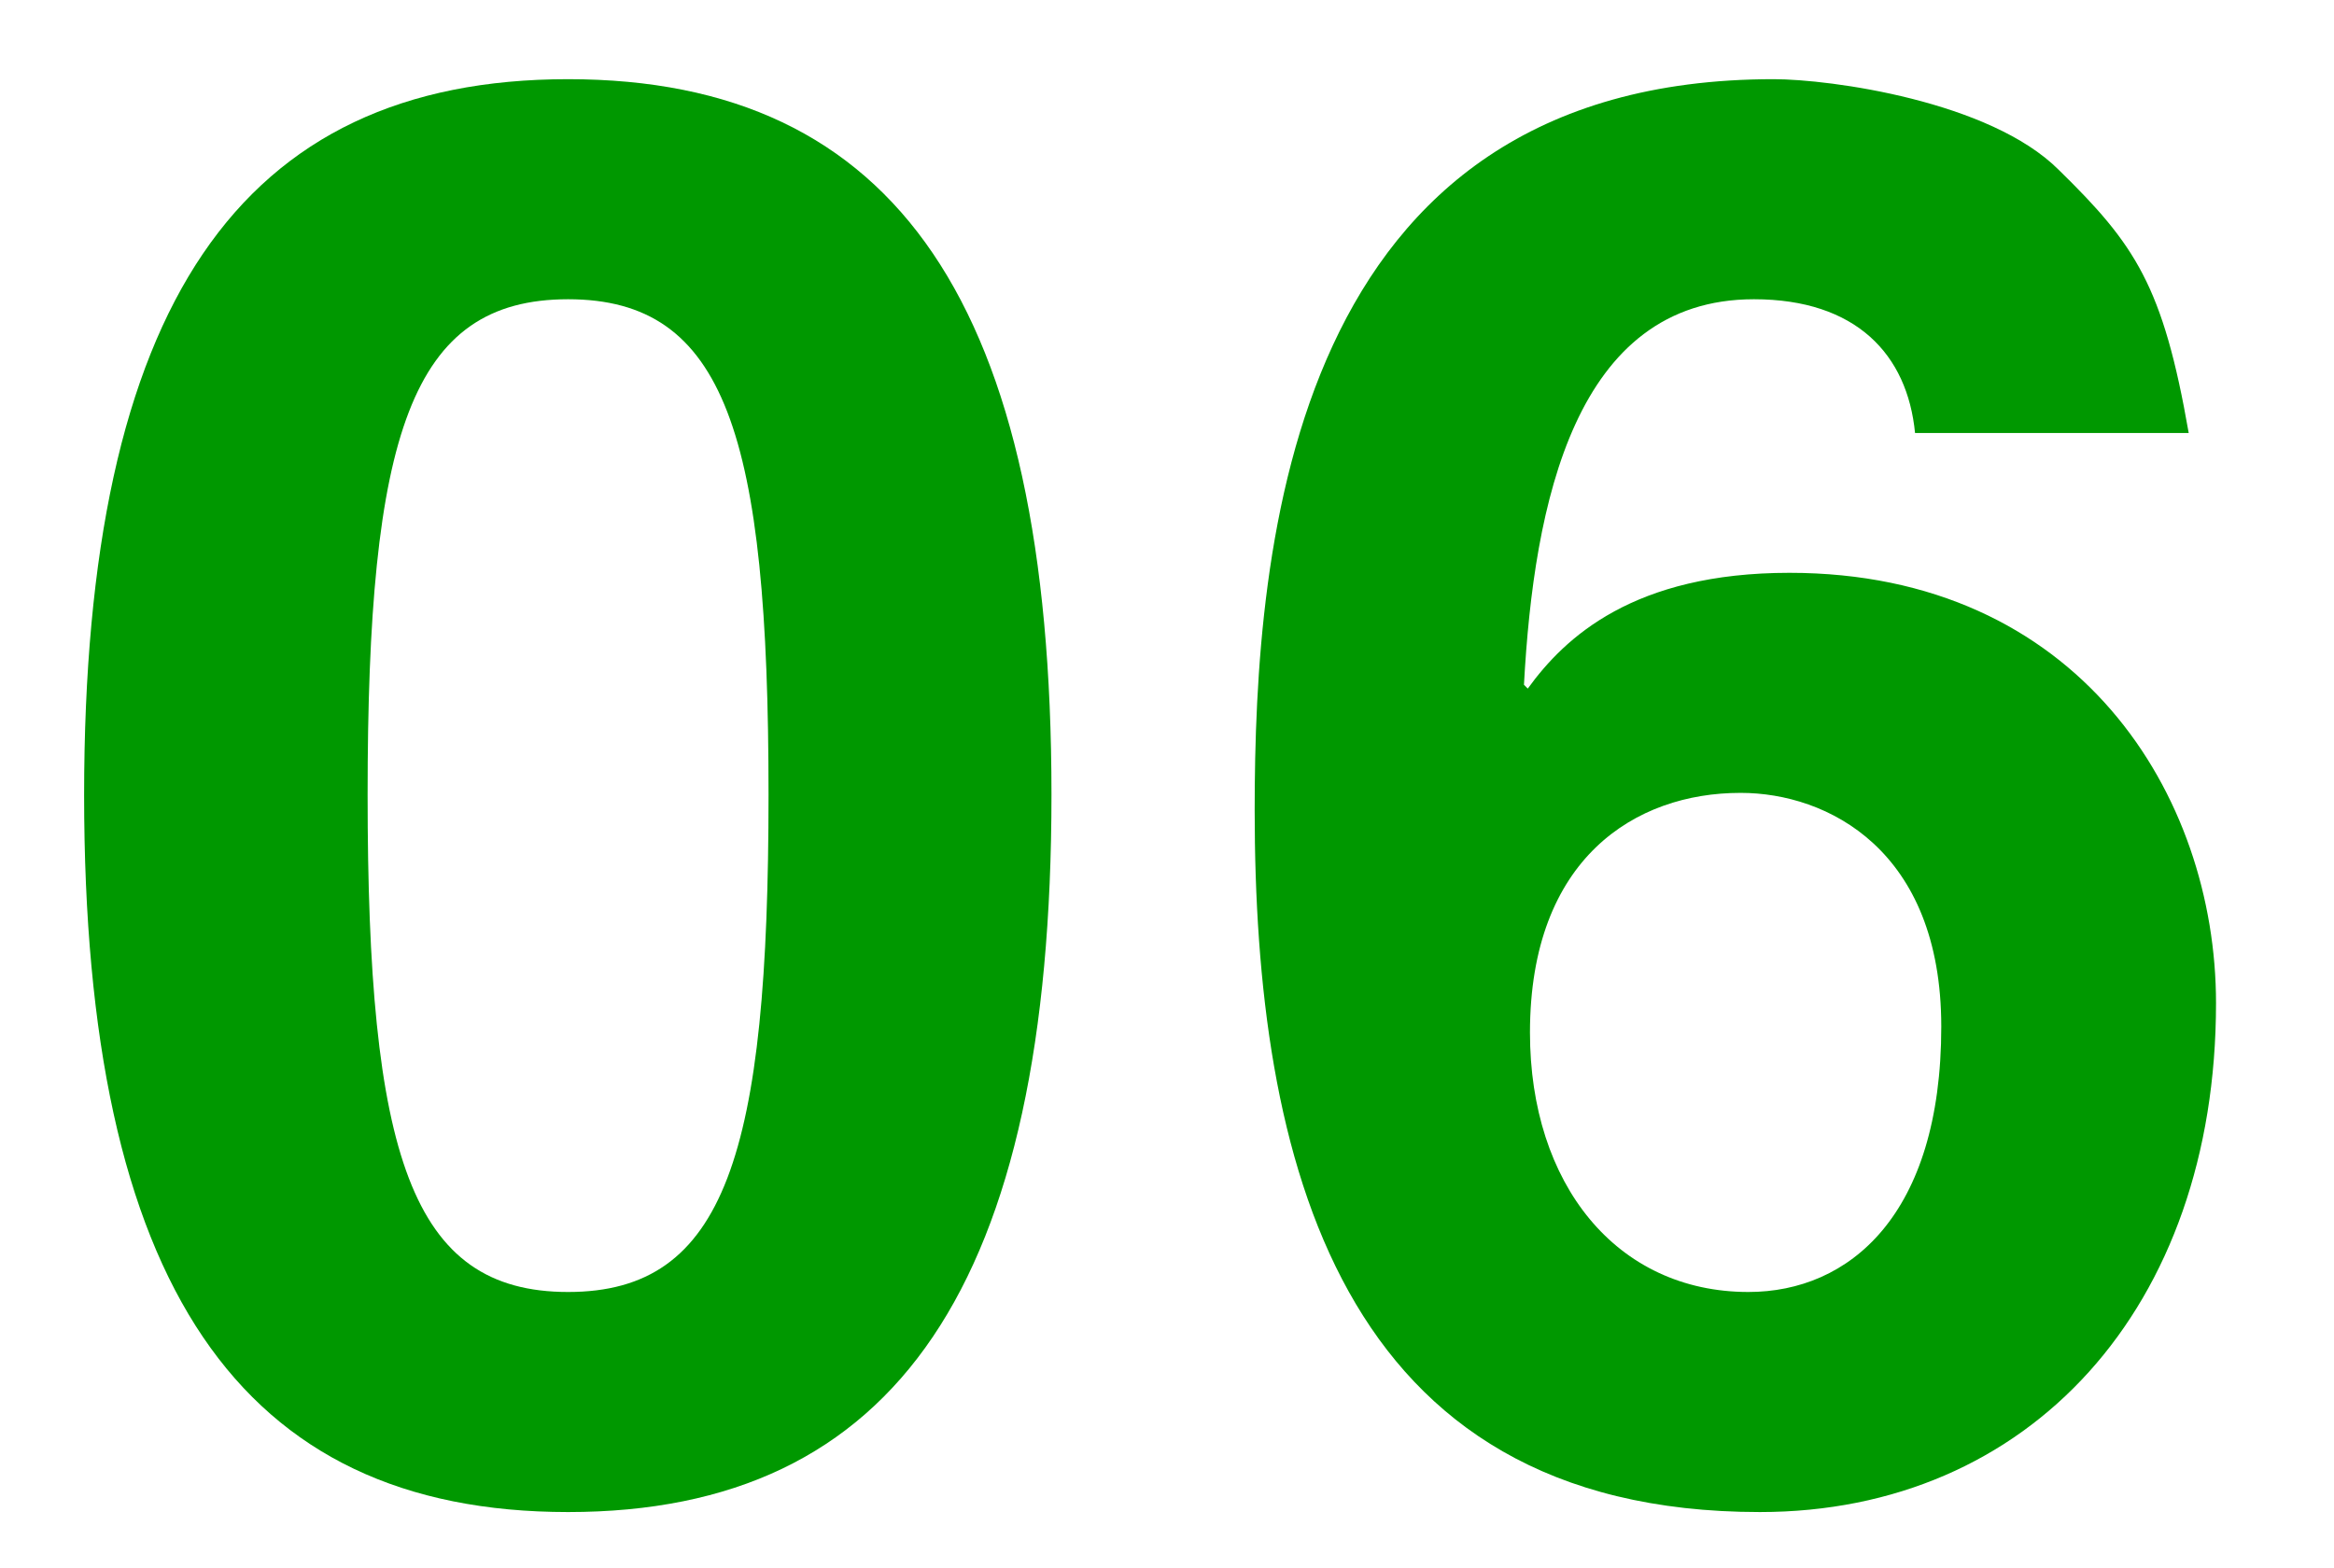
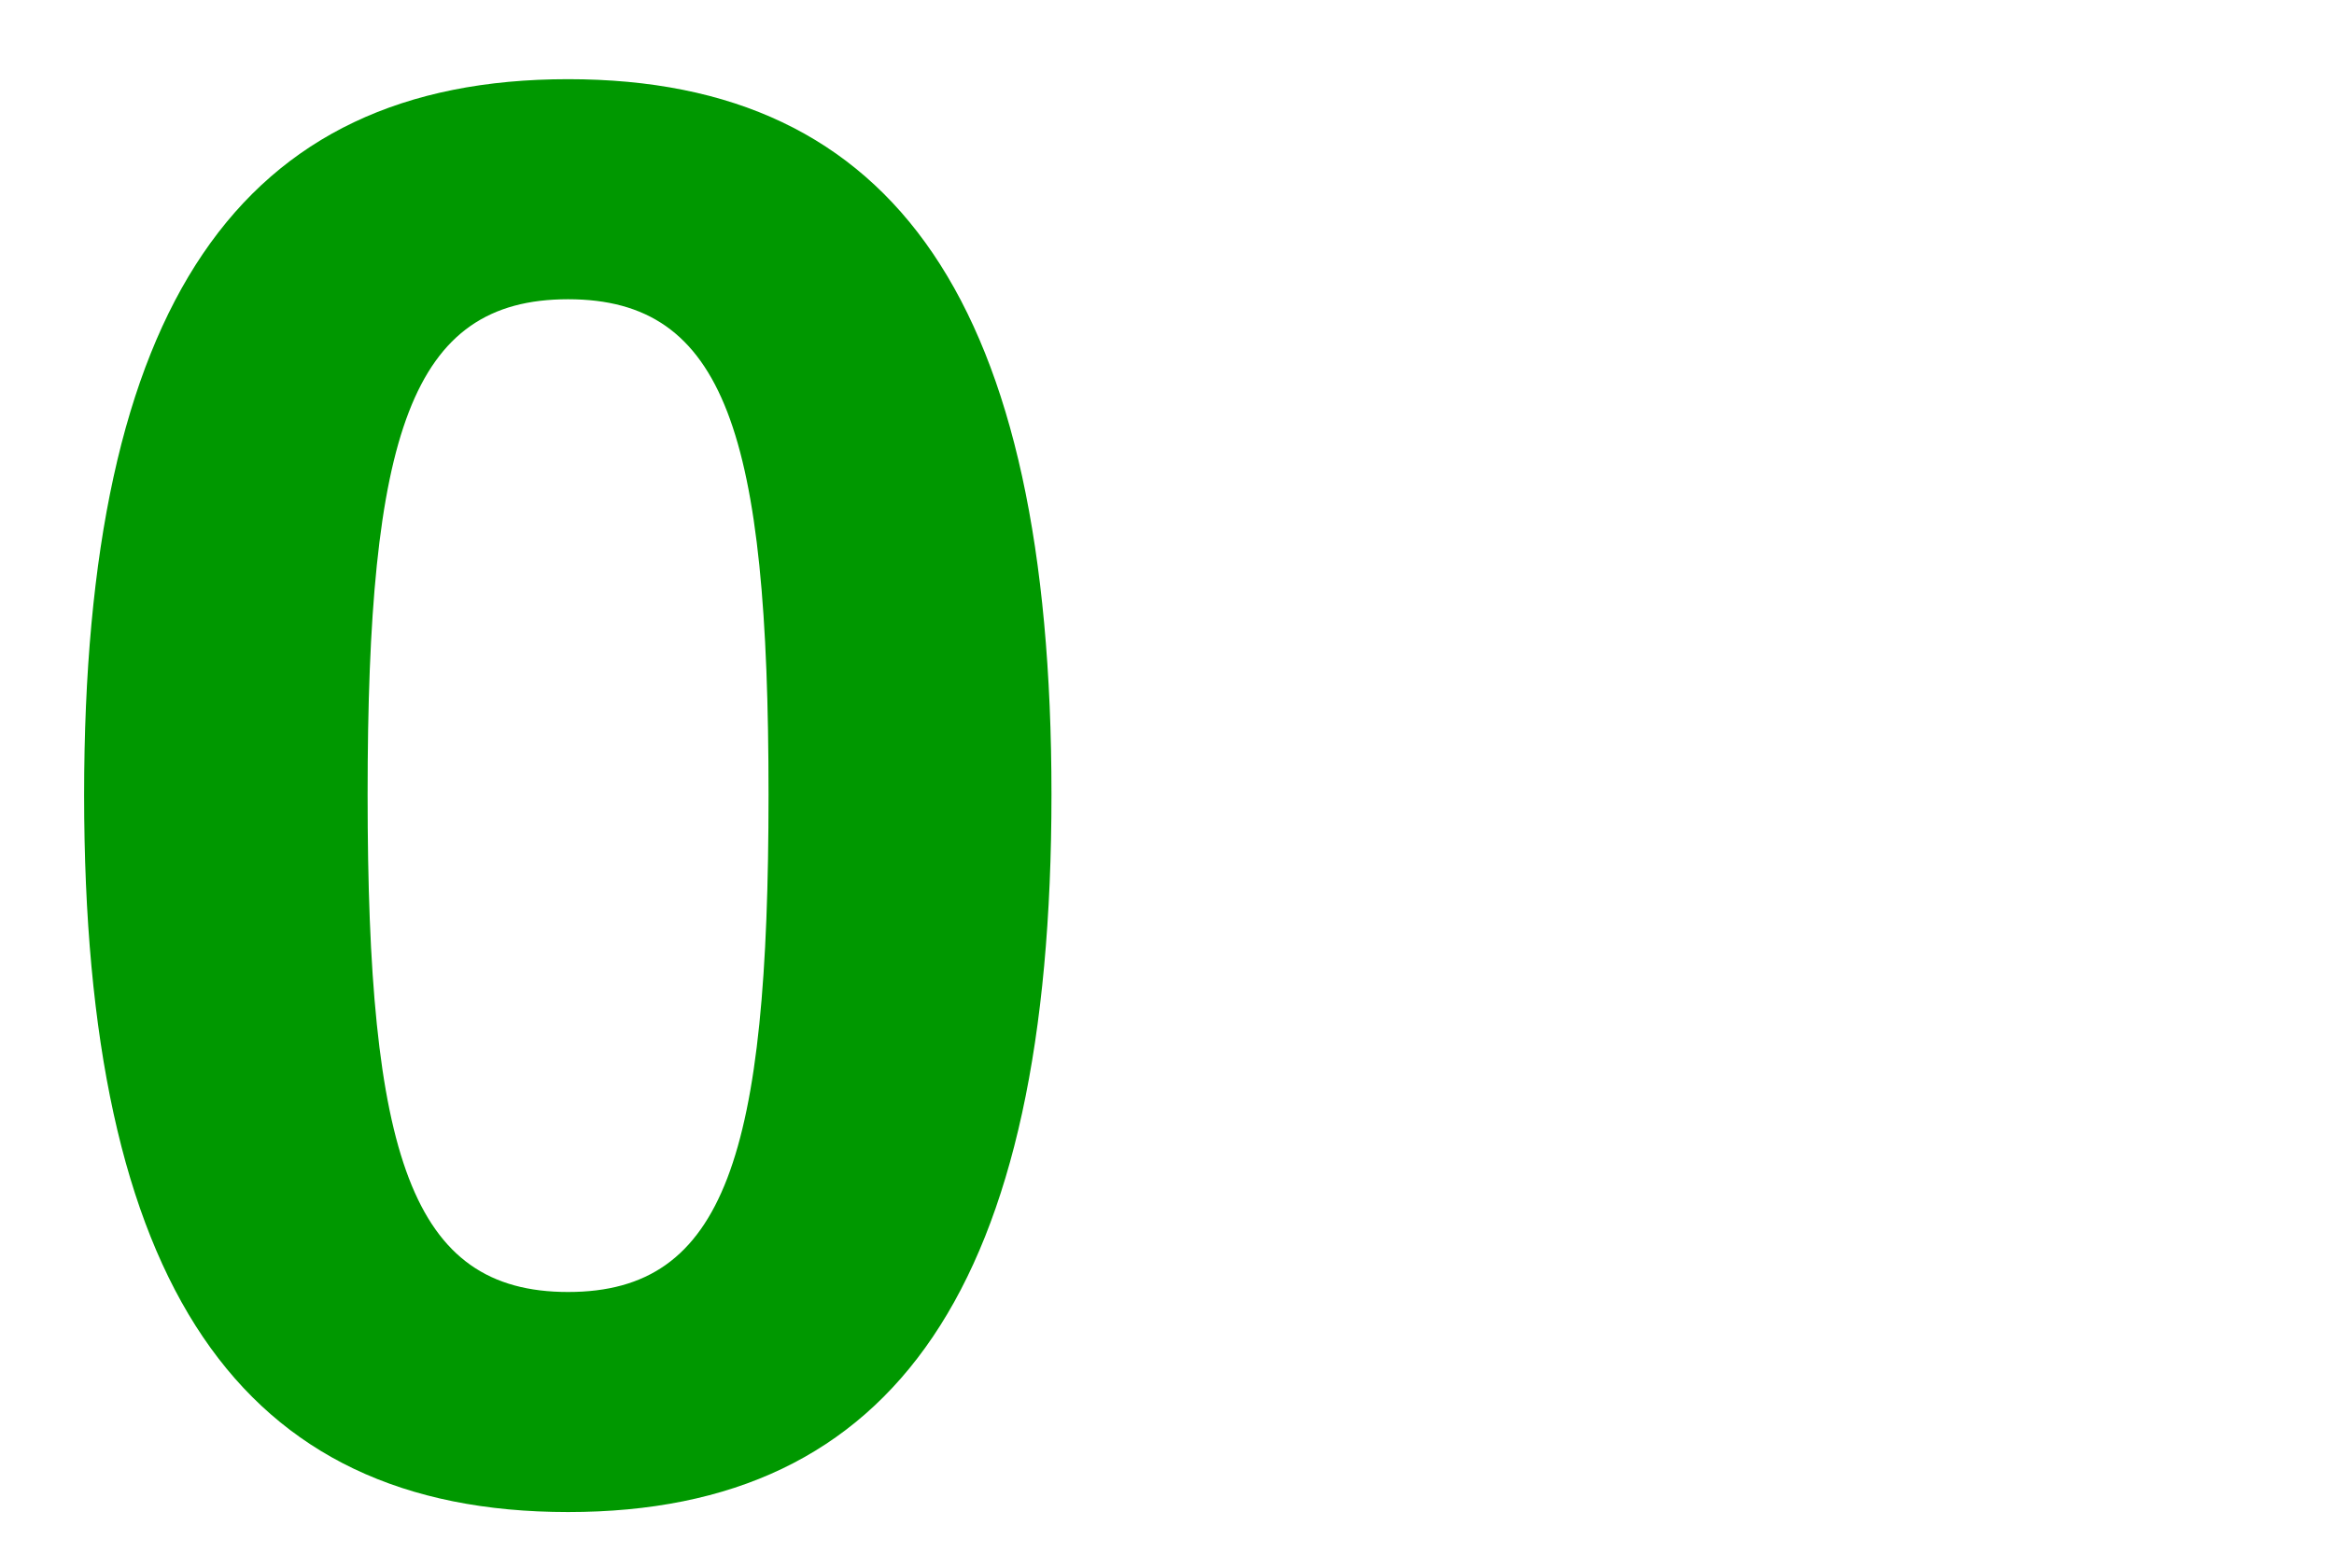
<svg xmlns="http://www.w3.org/2000/svg" id="a" viewBox="0 0 42.73 28.71">
  <defs>
    <style>.b{fill:#009800;}</style>
  </defs>
  <path class="b" d="M10.4,1.45c6.01,0,8.85,4.14,8.85,13.1s-2.84,13.14-8.85,13.14S1.54,23.52,1.54,14.56,4.39,1.45,10.4,1.45Zm0,22.21c2.88,0,3.67-2.52,3.67-9.11s-.79-9.07-3.67-9.07-3.67,2.48-3.67,9.07,.79,9.11,3.67,9.11Z" />
-   <path class="b" d="M35.06,7.93c-.14-1.44-1.08-2.45-2.95-2.45-3.28,0-4.03,3.74-4.21,7.06l.07,.07c.68-.94,1.94-2.12,4.79-2.12,5.29,0,7.81,4.07,7.81,7.88,0,5.58-3.42,9.32-8.35,9.32-7.74,0-9.25-6.48-9.25-12.85,0-4.86,.65-13.39,9.5-13.39,1.04,0,3.96,.4,5.22,1.66,1.4,1.37,1.91,2.12,2.38,4.82h-5Zm-3.2,6.59c-1.91,0-3.85,1.19-3.85,4.39,0,2.77,1.58,4.75,4,4.75,1.84,0,3.53-1.4,3.53-4.86,0-3.24-2.09-4.28-3.67-4.28Z" />
</svg>